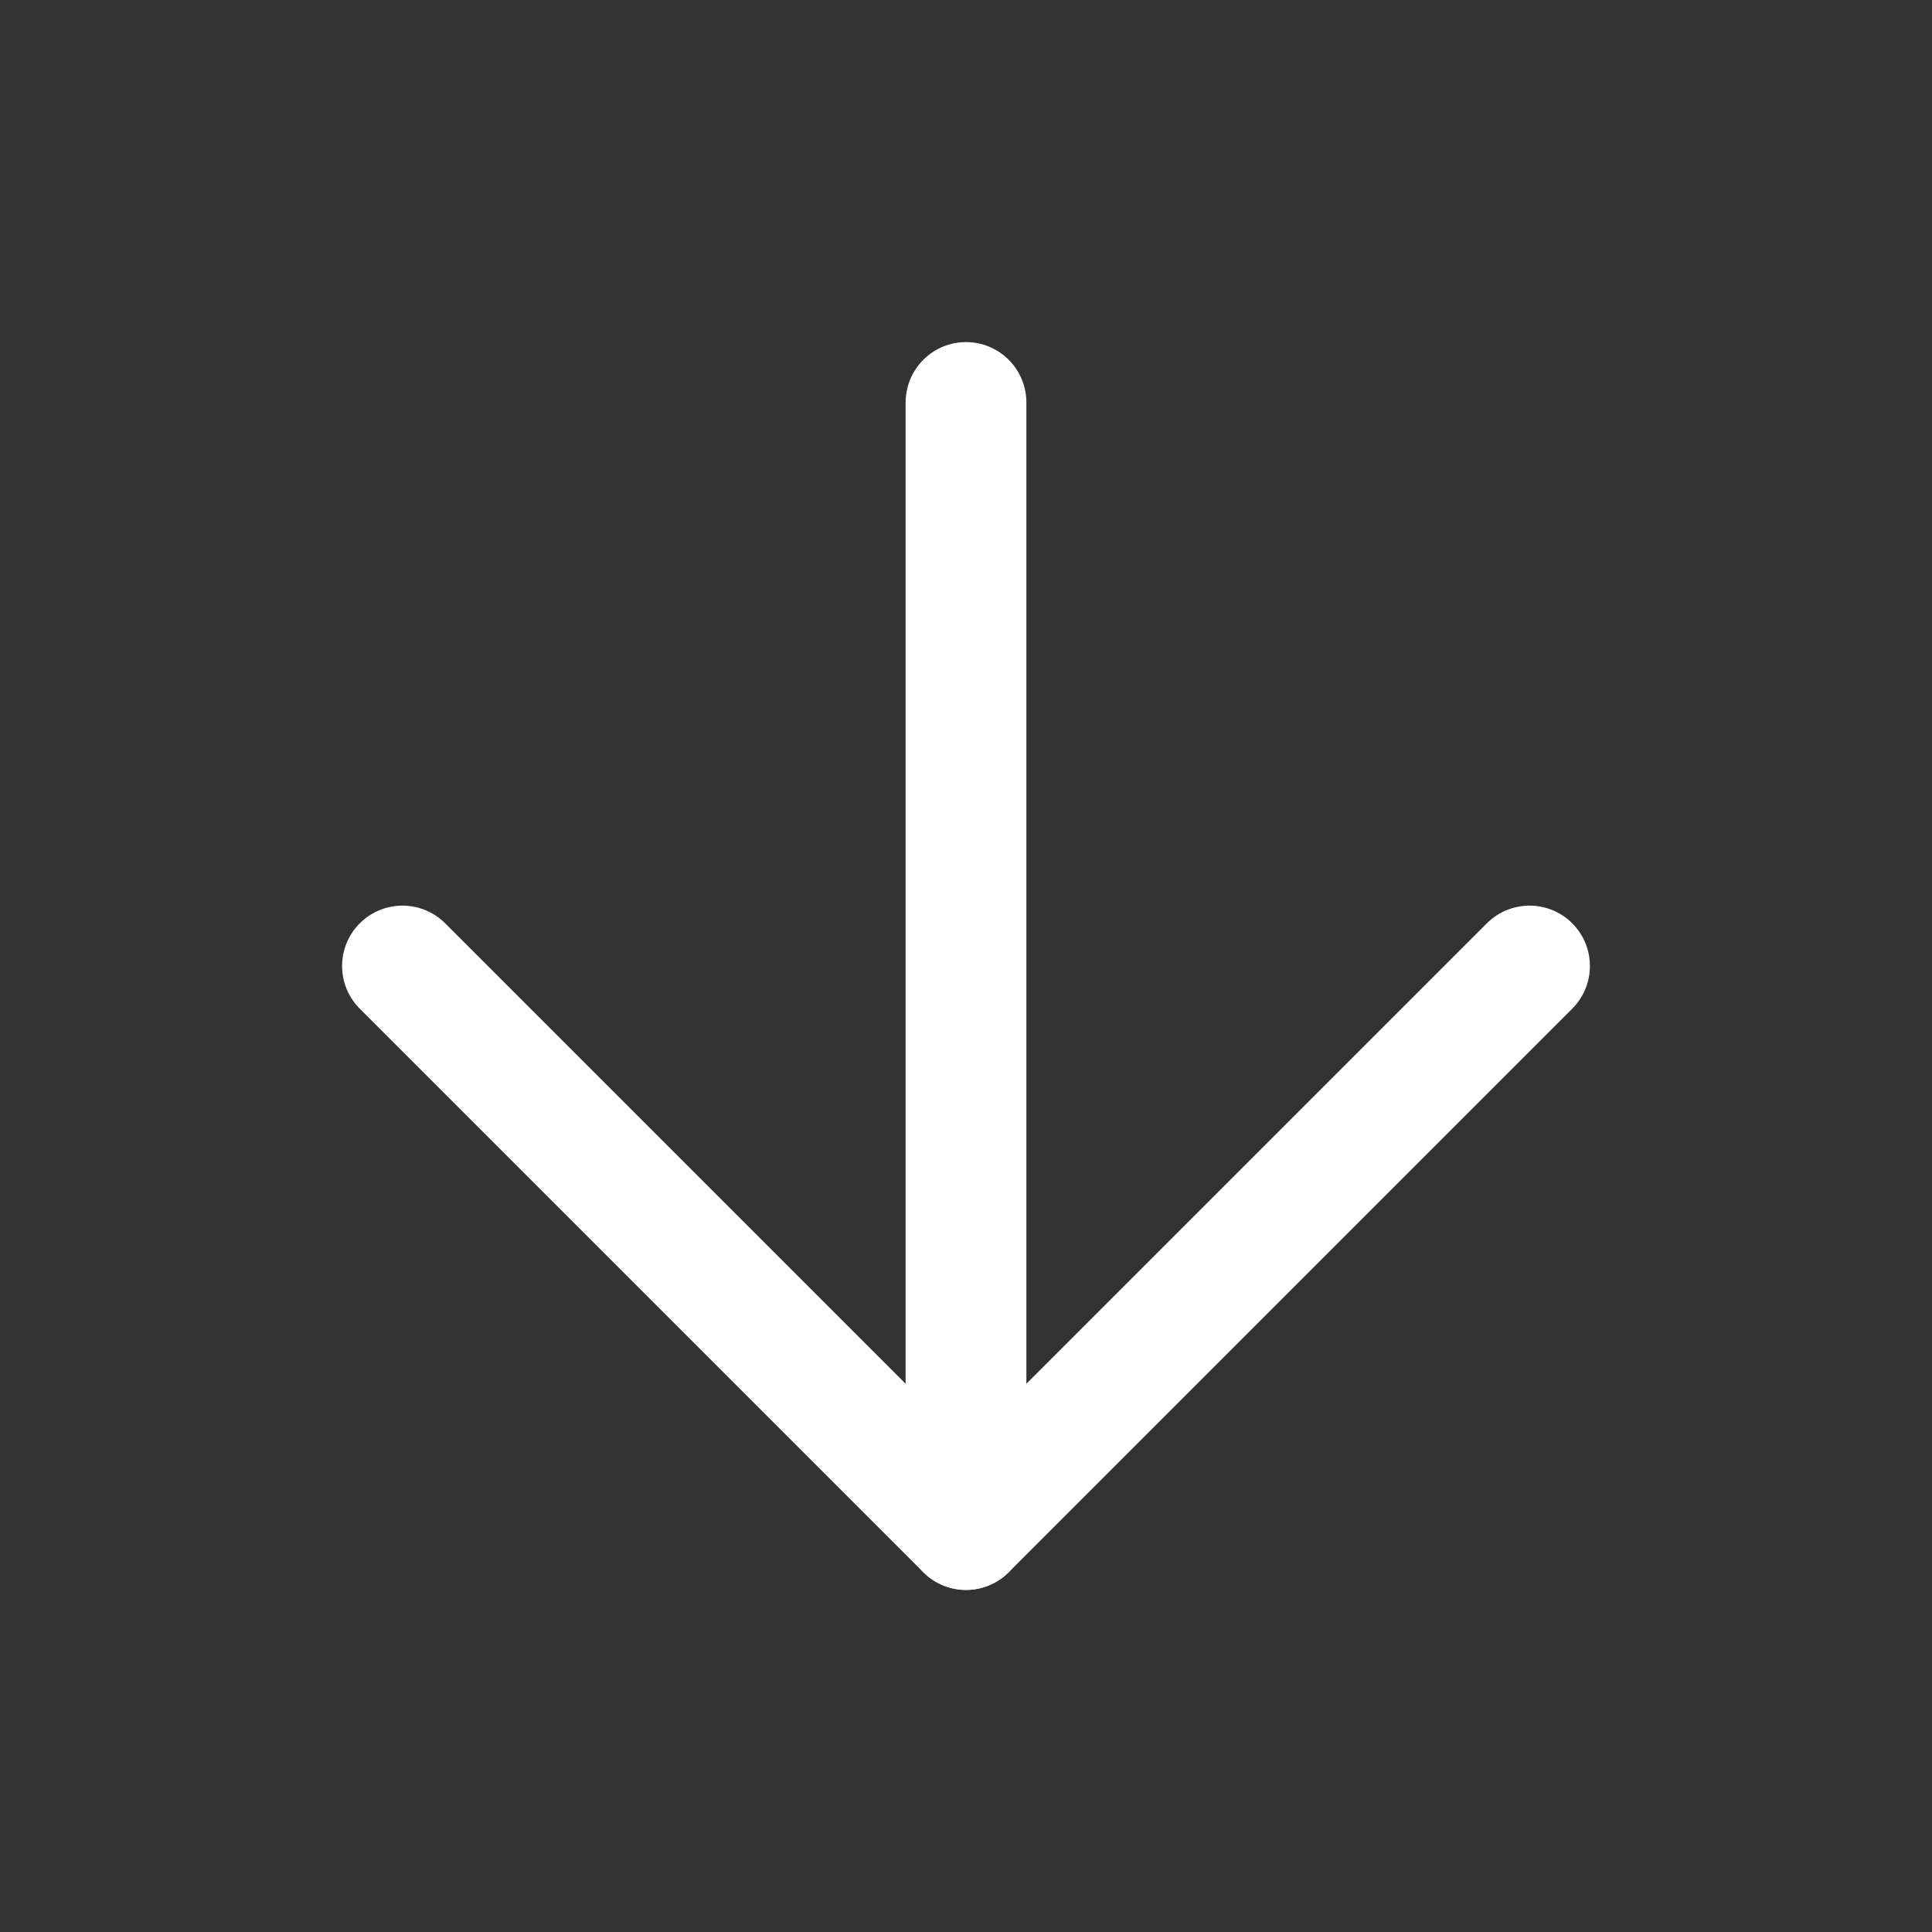
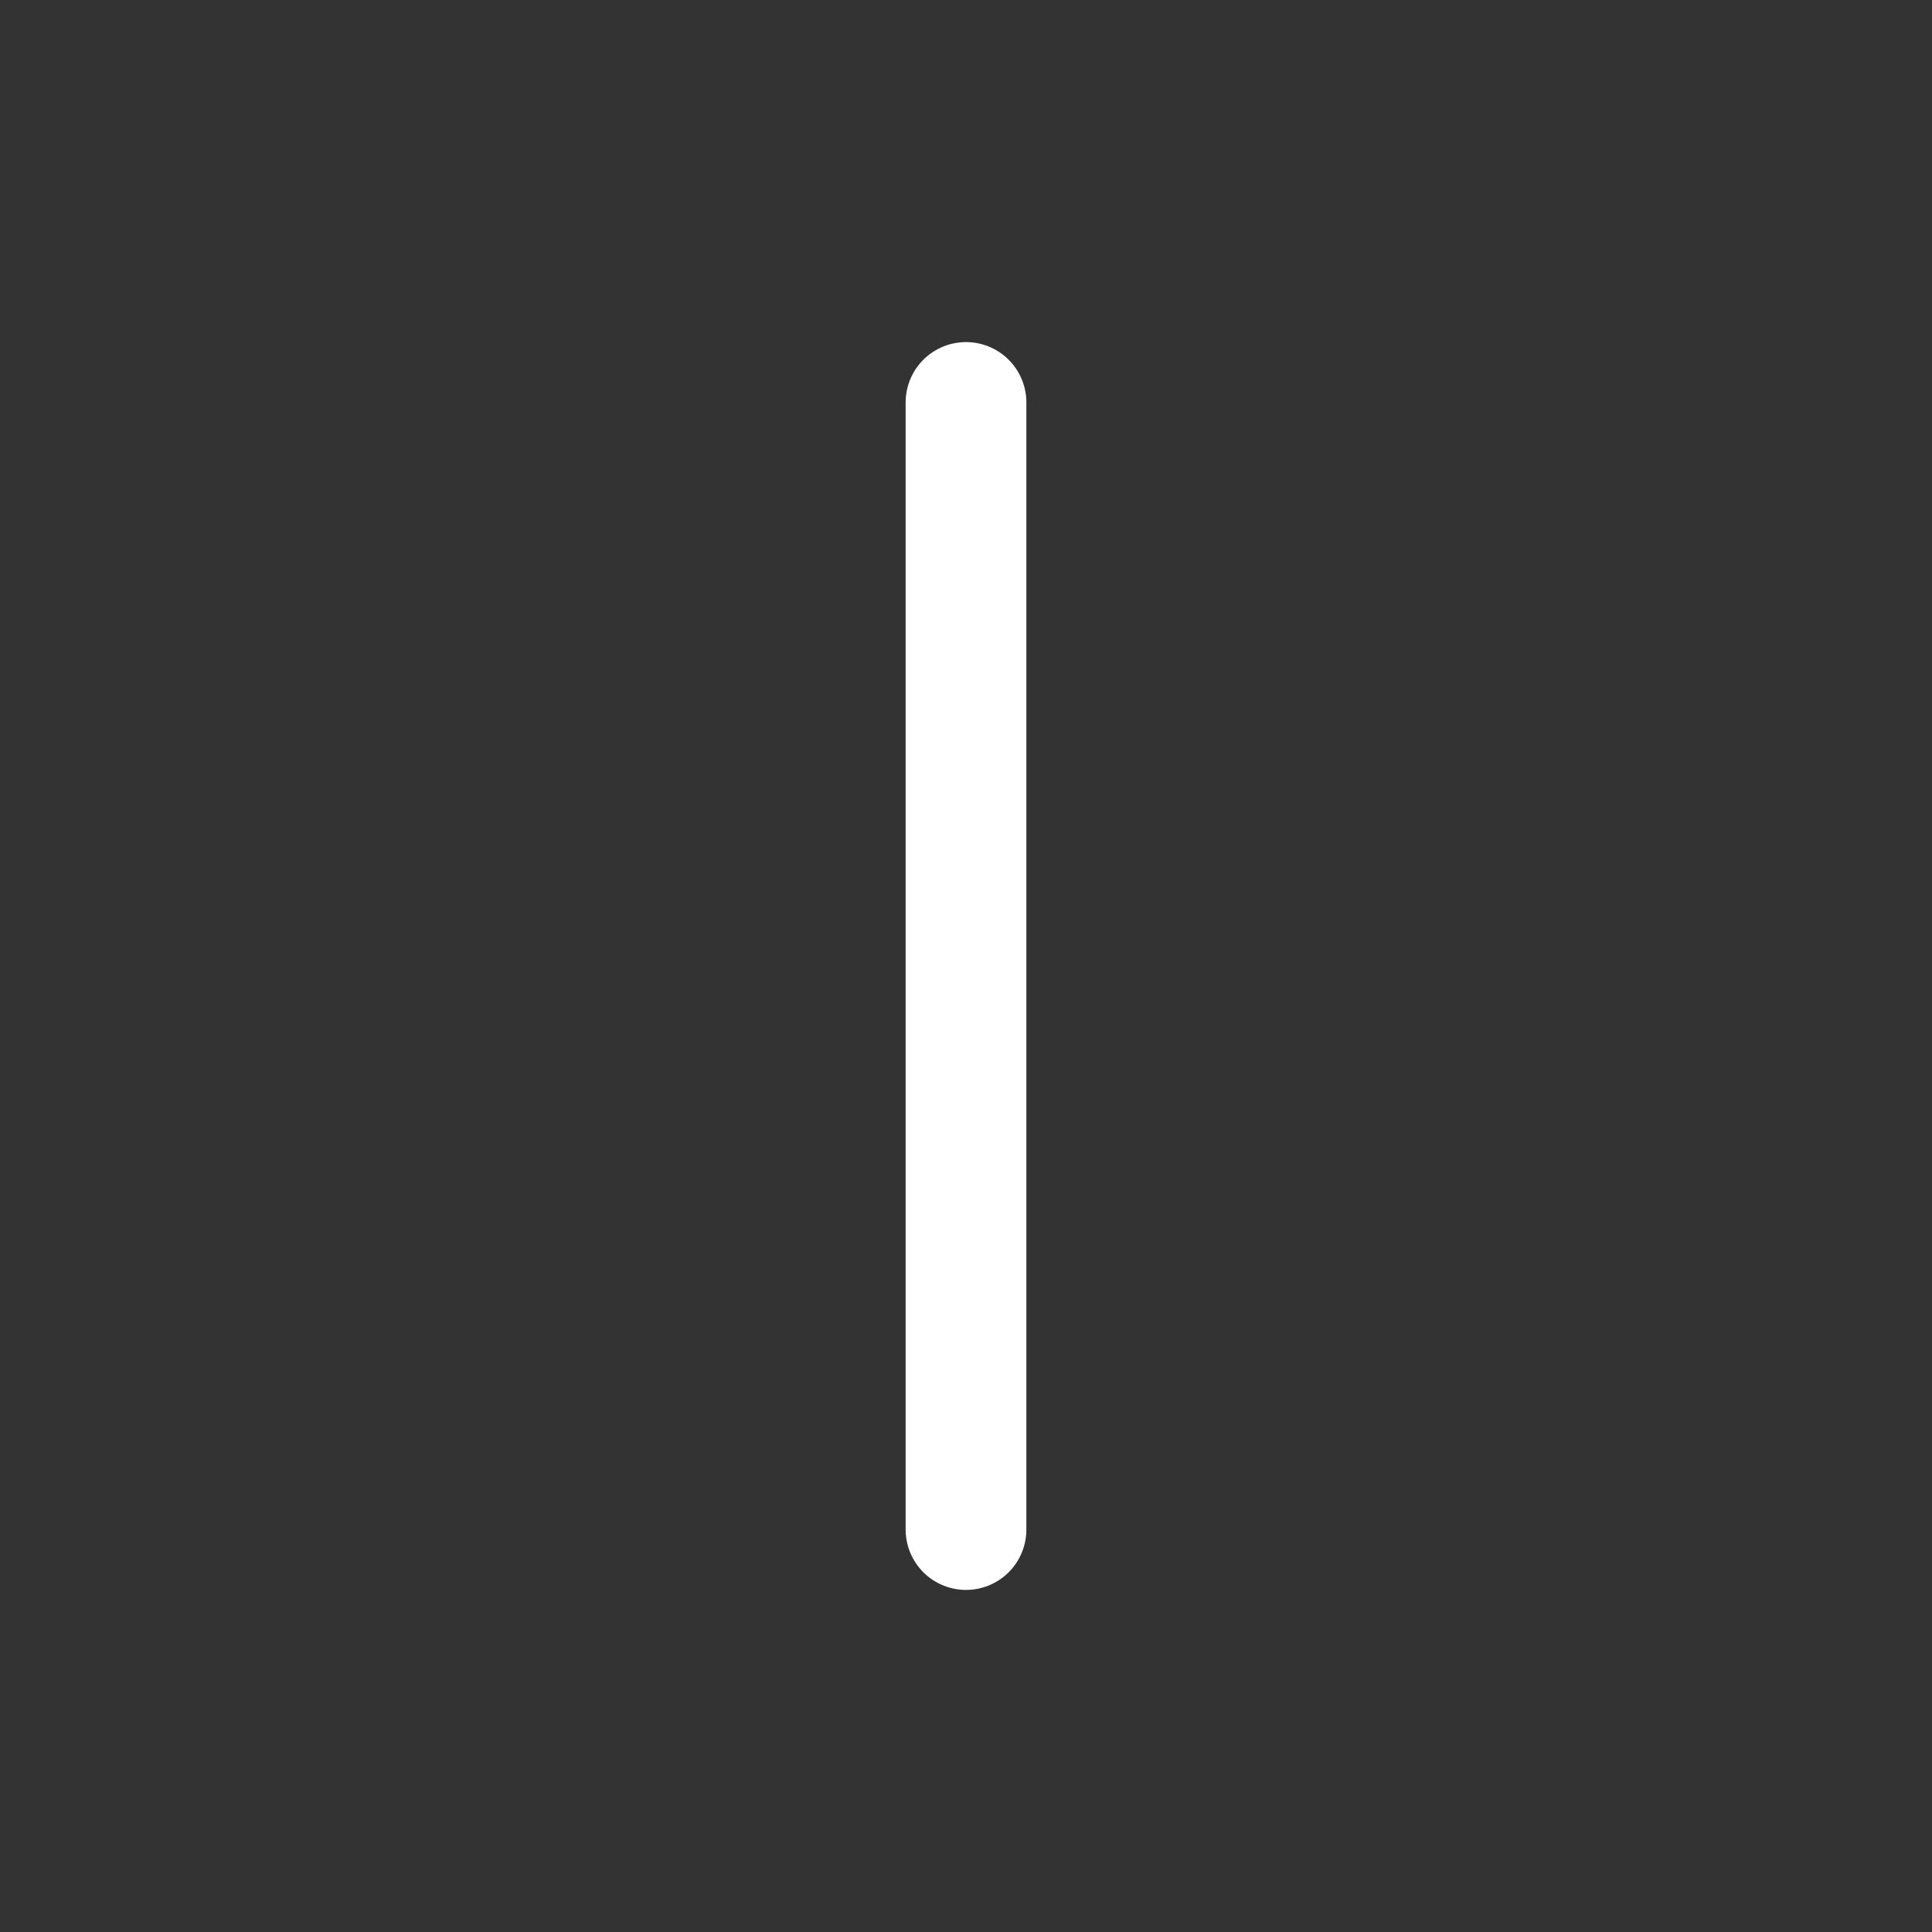
<svg xmlns="http://www.w3.org/2000/svg" width="16" height="16" viewBox="0 0 16 16" fill="none">
  <rect x="0" y="0" width="16" height="16" fill="#333333" stroke="none" />
  <path d="M8 3.333V12.667" stroke="white" stroke-linecap="round" stroke-linejoin="round" />
-   <path d="M12.667 8L8 12.667L3.333 8" stroke="white" stroke-linecap="round" stroke-linejoin="round" />
</svg>